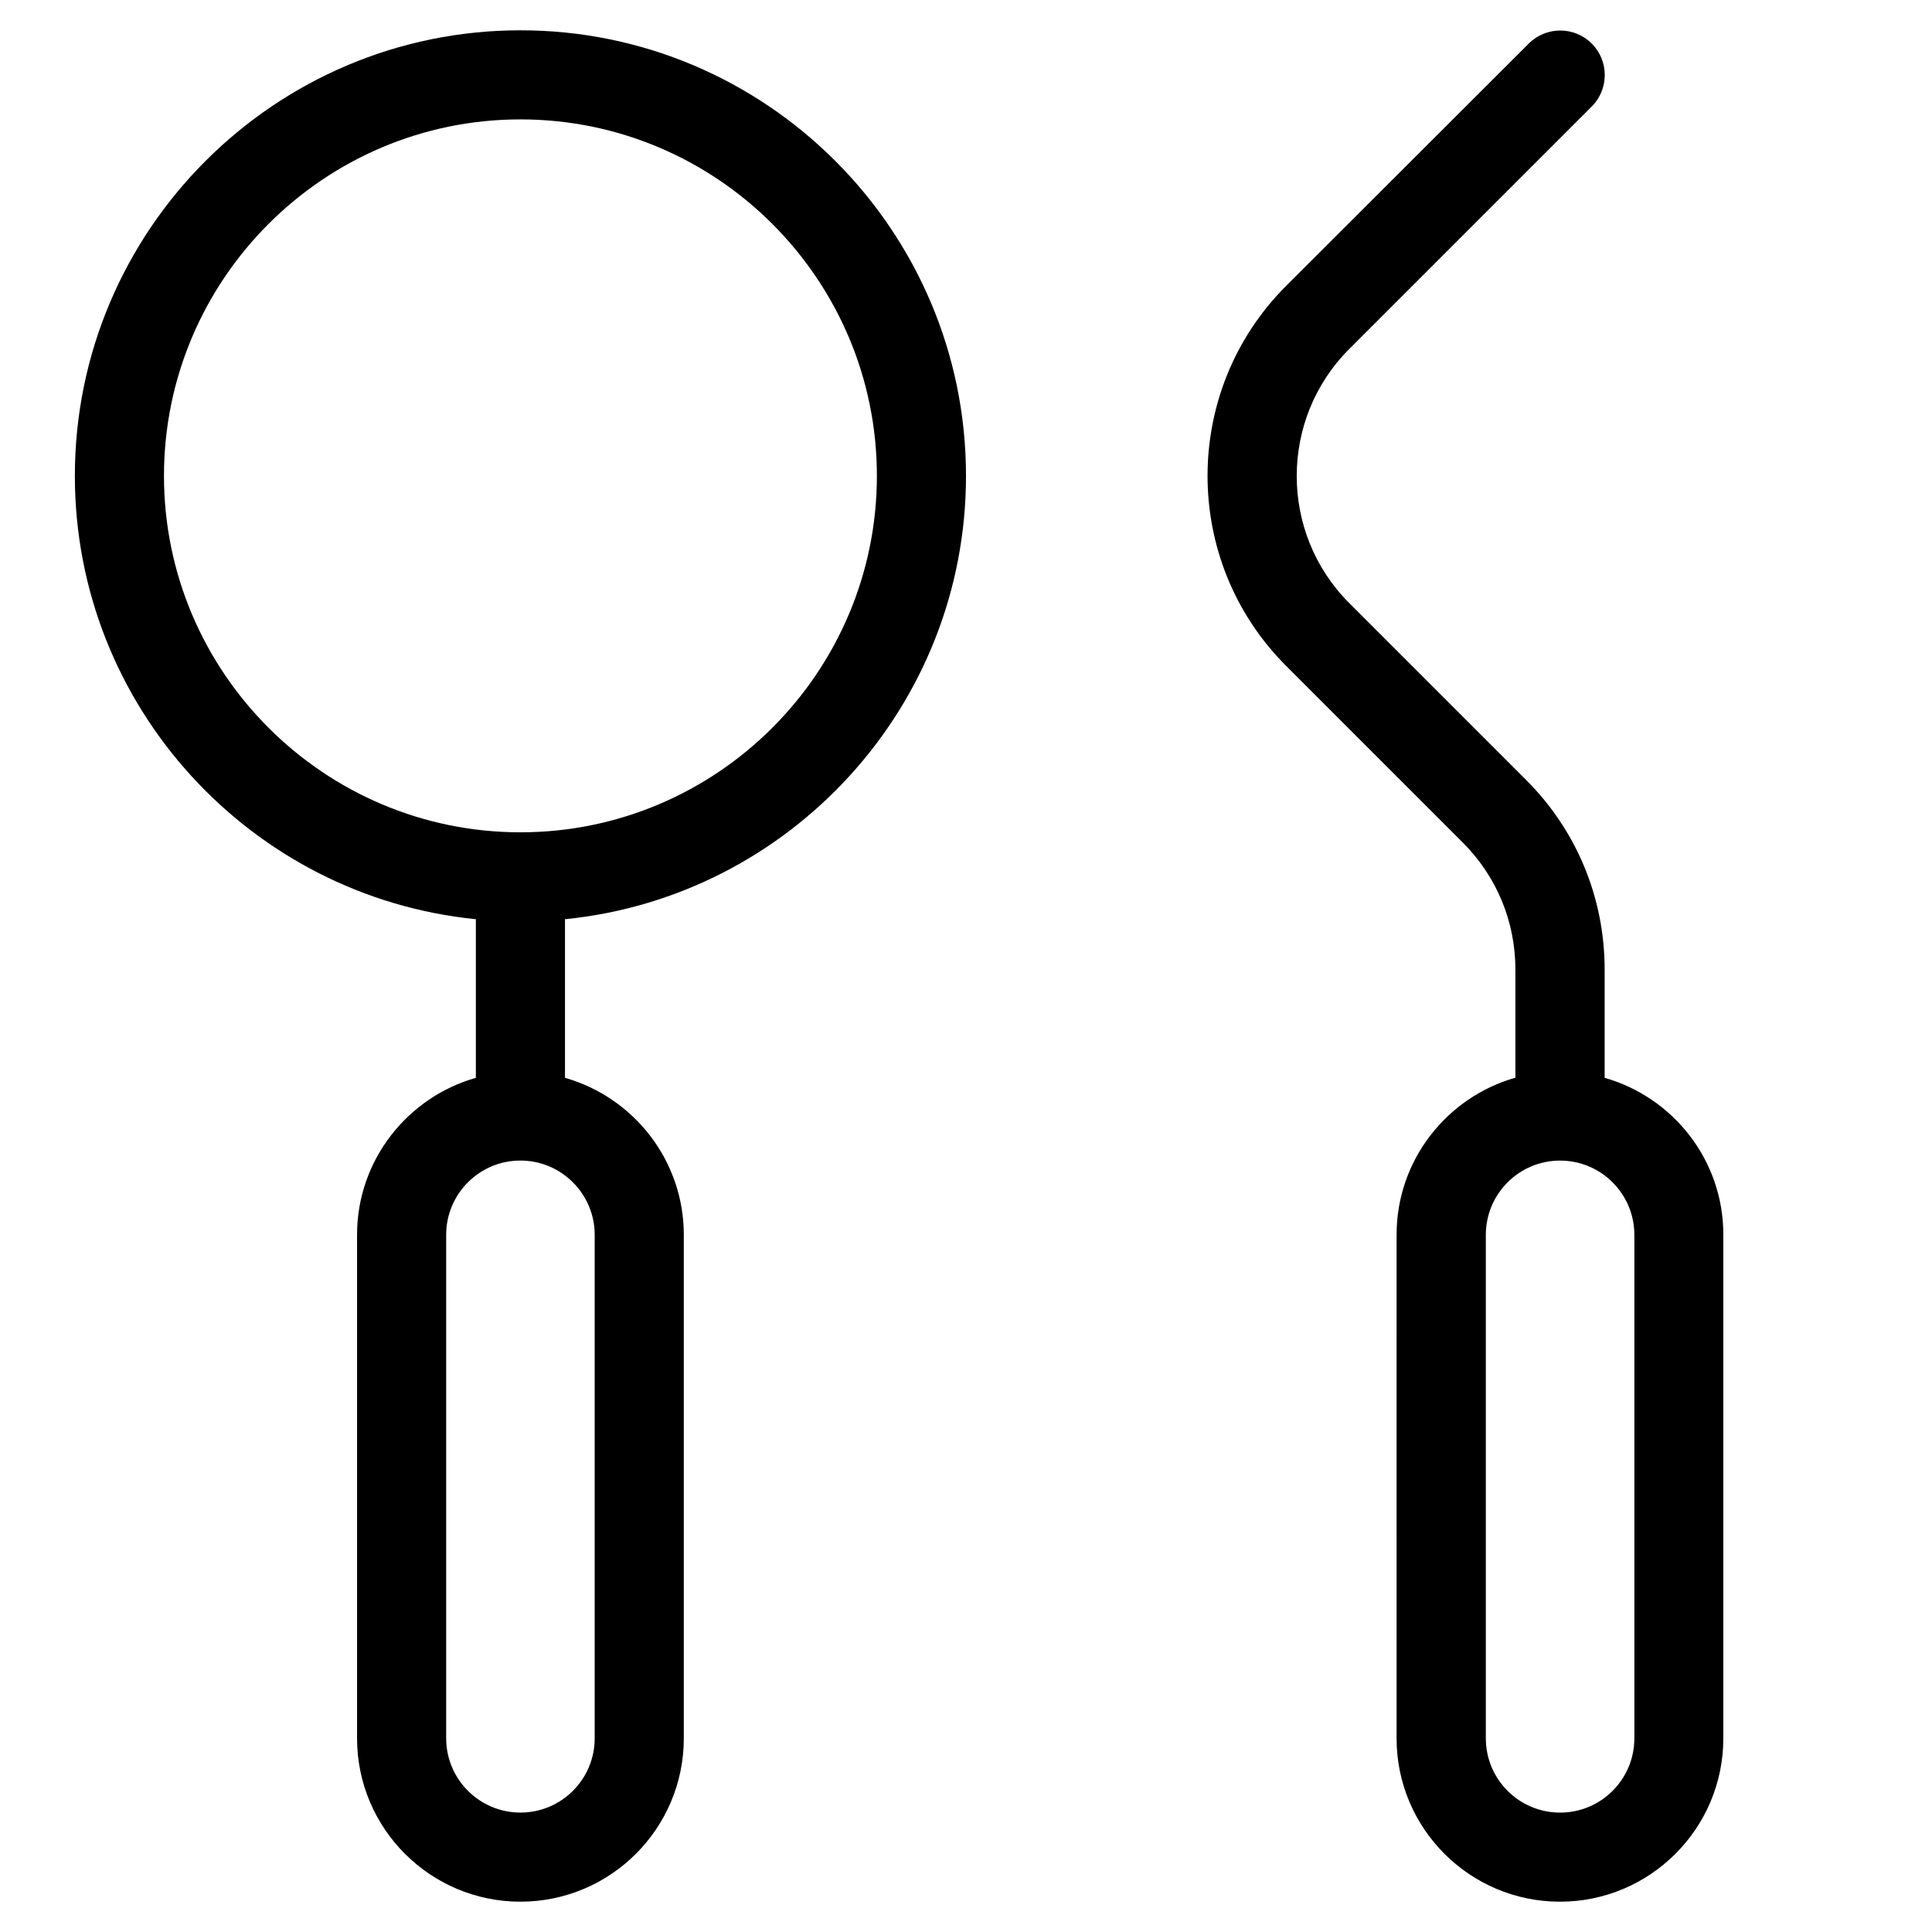
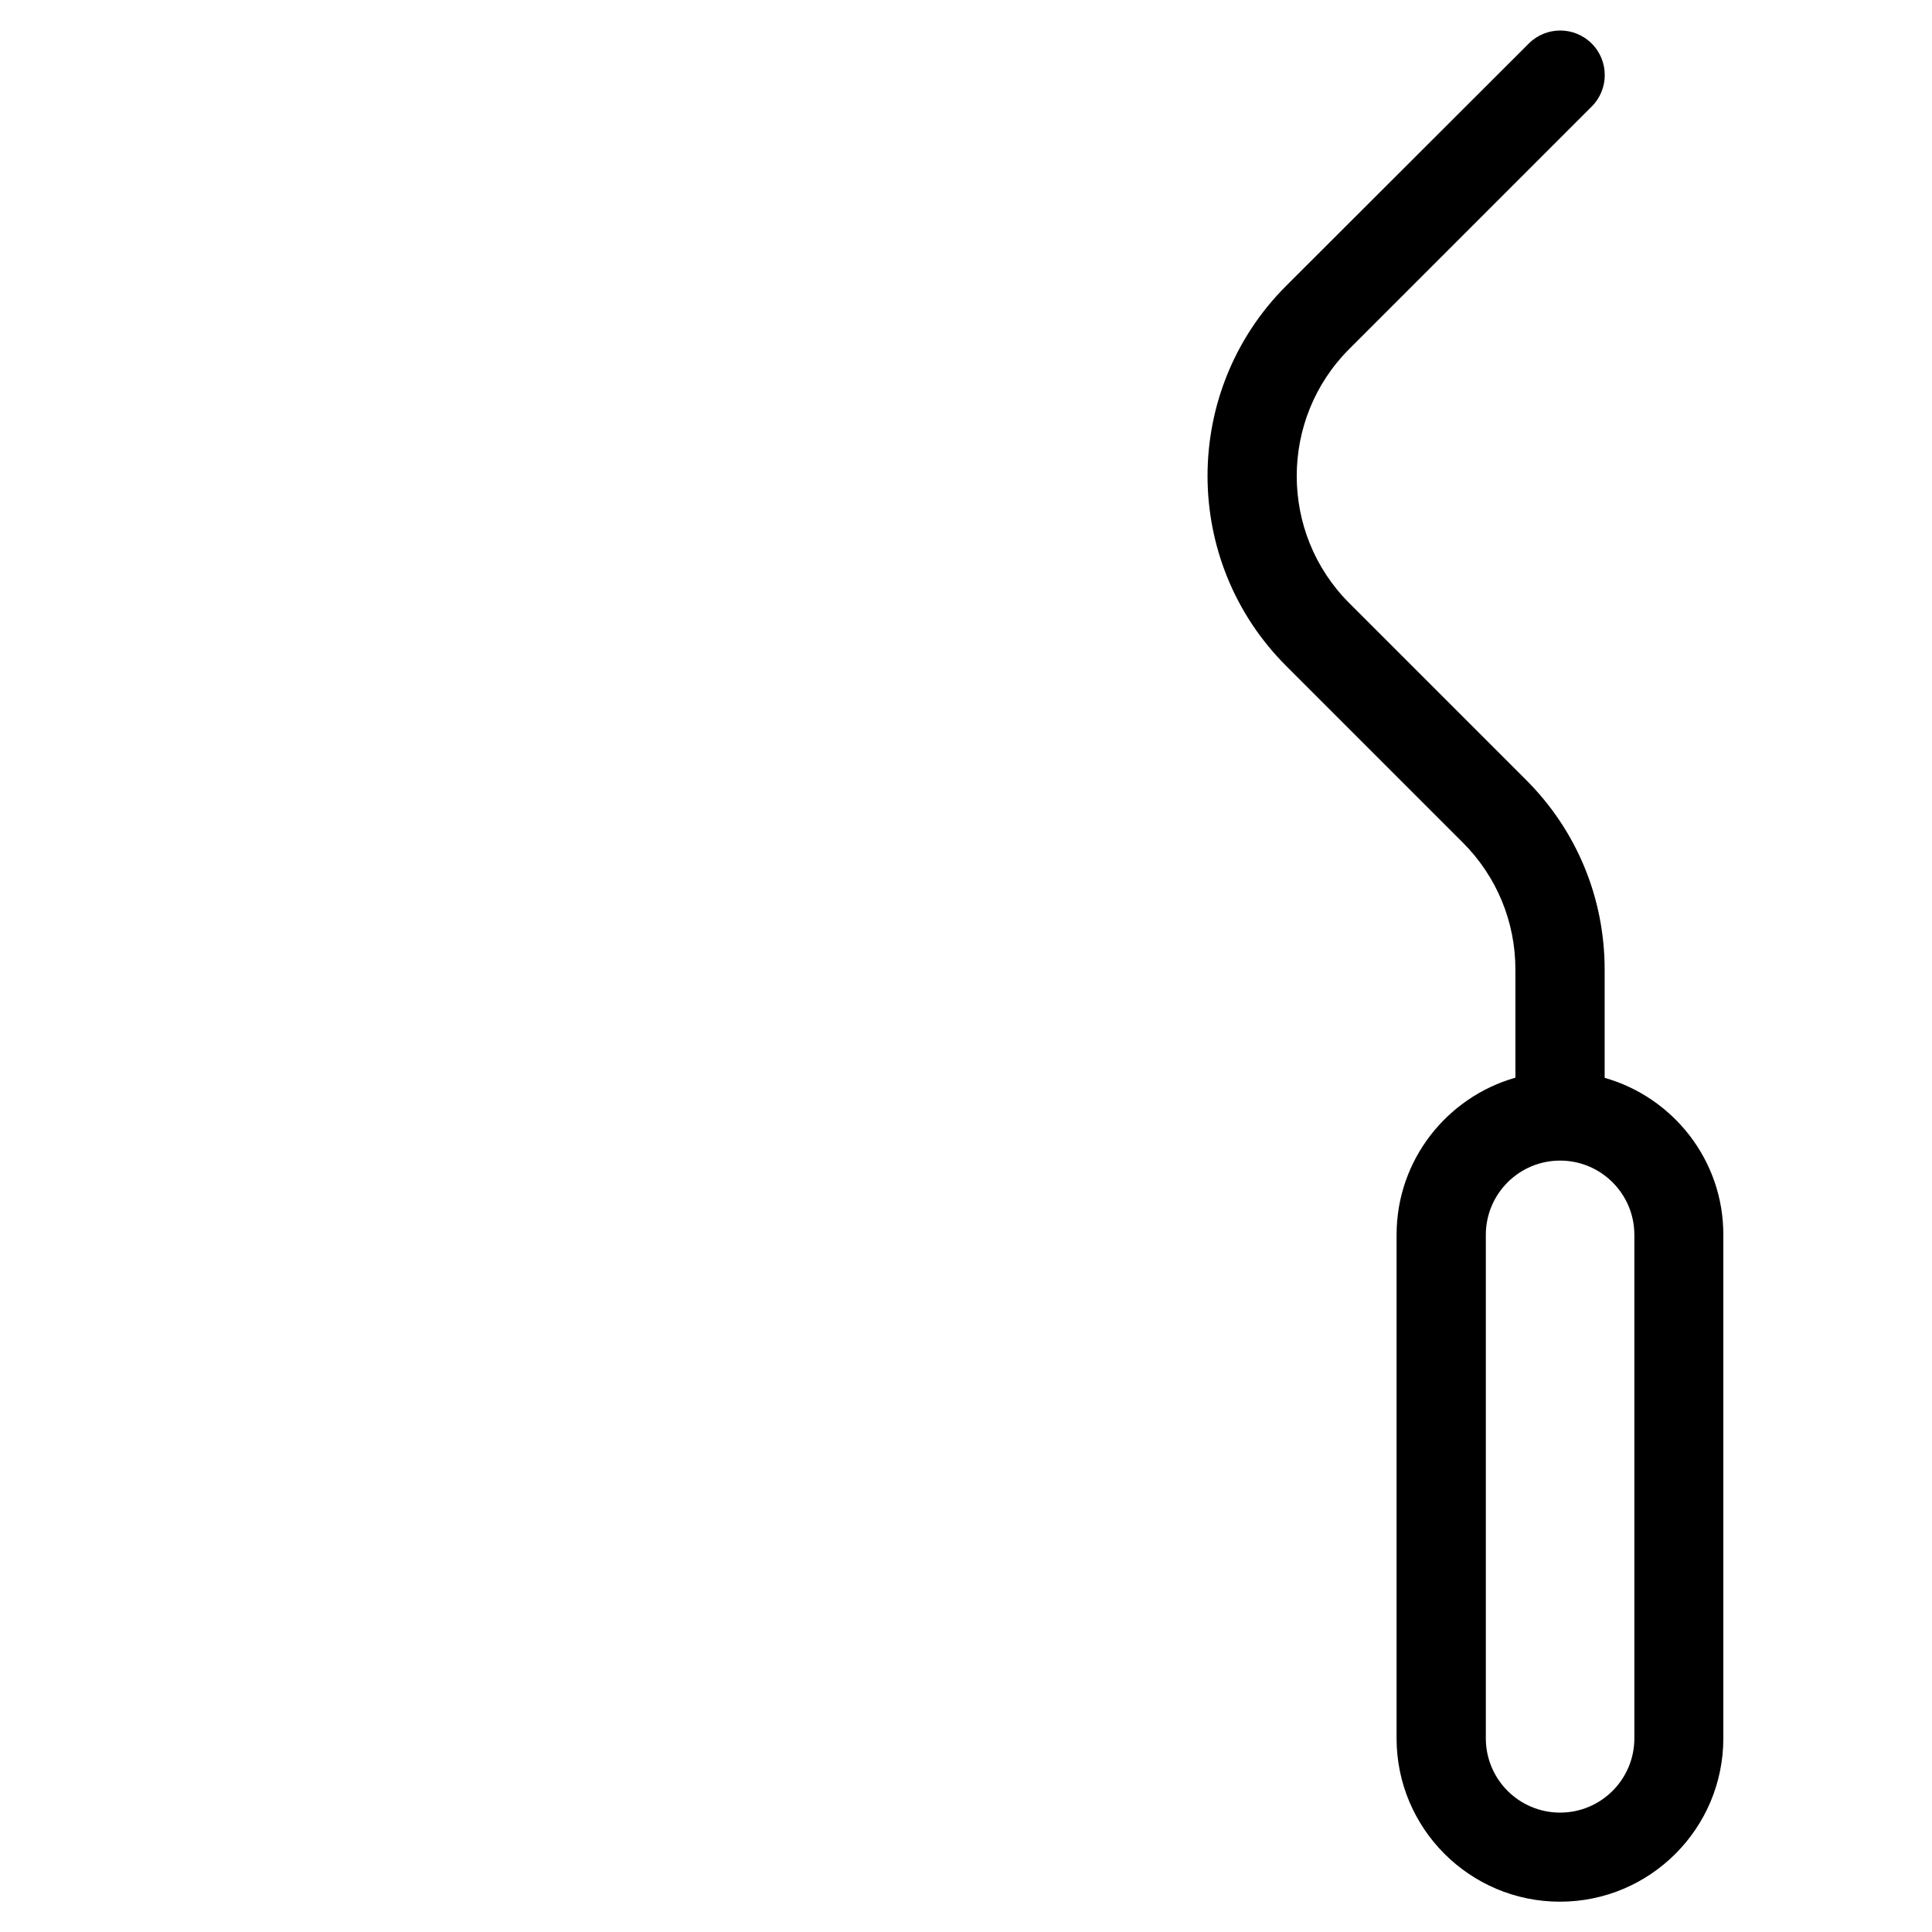
<svg xmlns="http://www.w3.org/2000/svg" fill="#000000" width="800px" height="800px" version="1.1" viewBox="144 144 512 512">
  <g>
    <path d="m569.25 429.64v-28.652c0-19.012-7.398-36.918-20.859-50.34l-46.84-46.84c-18.539-18.539-18.539-48.766 0-67.305l64.273-64.273c4.606-4.606 4.606-12.082 0-16.688-4.606-4.606-12.082-4.606-16.688 0l-64.312 64.23c-27.75 27.75-27.75 72.934 0 100.68l46.84 46.84c8.973 8.973 13.934 20.941 13.934 33.652v28.652c-18.145 5.156-31.488 21.844-31.488 41.605l-0.004 133.47c0 23.891 19.406 43.297 43.297 43.297 23.891 0 43.297-19.406 43.297-43.297v-133.43c0.039-19.762-13.305-36.449-31.449-41.605zm7.871 175.04c0 10.863-8.816 19.68-19.68 19.68s-19.68-8.816-19.68-19.68v-133.43c0-10.863 8.816-19.68 19.68-19.68s19.68 8.816 19.68 19.68z" />
-     <path d="m281.92 152.03c-65.102 0-118.08 52.977-118.08 118.08 0 61.125 46.68 111.55 106.27 117.49v42.035c-18.145 5.156-31.488 21.844-31.488 41.605v133.43c0 23.891 19.406 43.297 43.297 43.297s43.297-19.406 43.297-43.297v-133.43c0-19.758-13.344-36.449-31.488-41.605v-42.035c59.59-5.945 106.27-56.363 106.27-117.49 0-65.102-52.98-118.08-118.08-118.08zm19.68 319.21v133.43c0 10.863-8.816 19.68-19.68 19.68s-19.68-8.816-19.68-19.68v-133.43c0-10.863 8.816-19.68 19.68-19.68 10.863-0.004 19.68 8.855 19.68 19.68zm-19.68-106.67c-52.074 0-94.465-42.391-94.465-94.465s42.391-94.465 94.465-94.465 94.465 42.391 94.465 94.465-42.391 94.465-94.465 94.465z" />
  </g>
</svg>